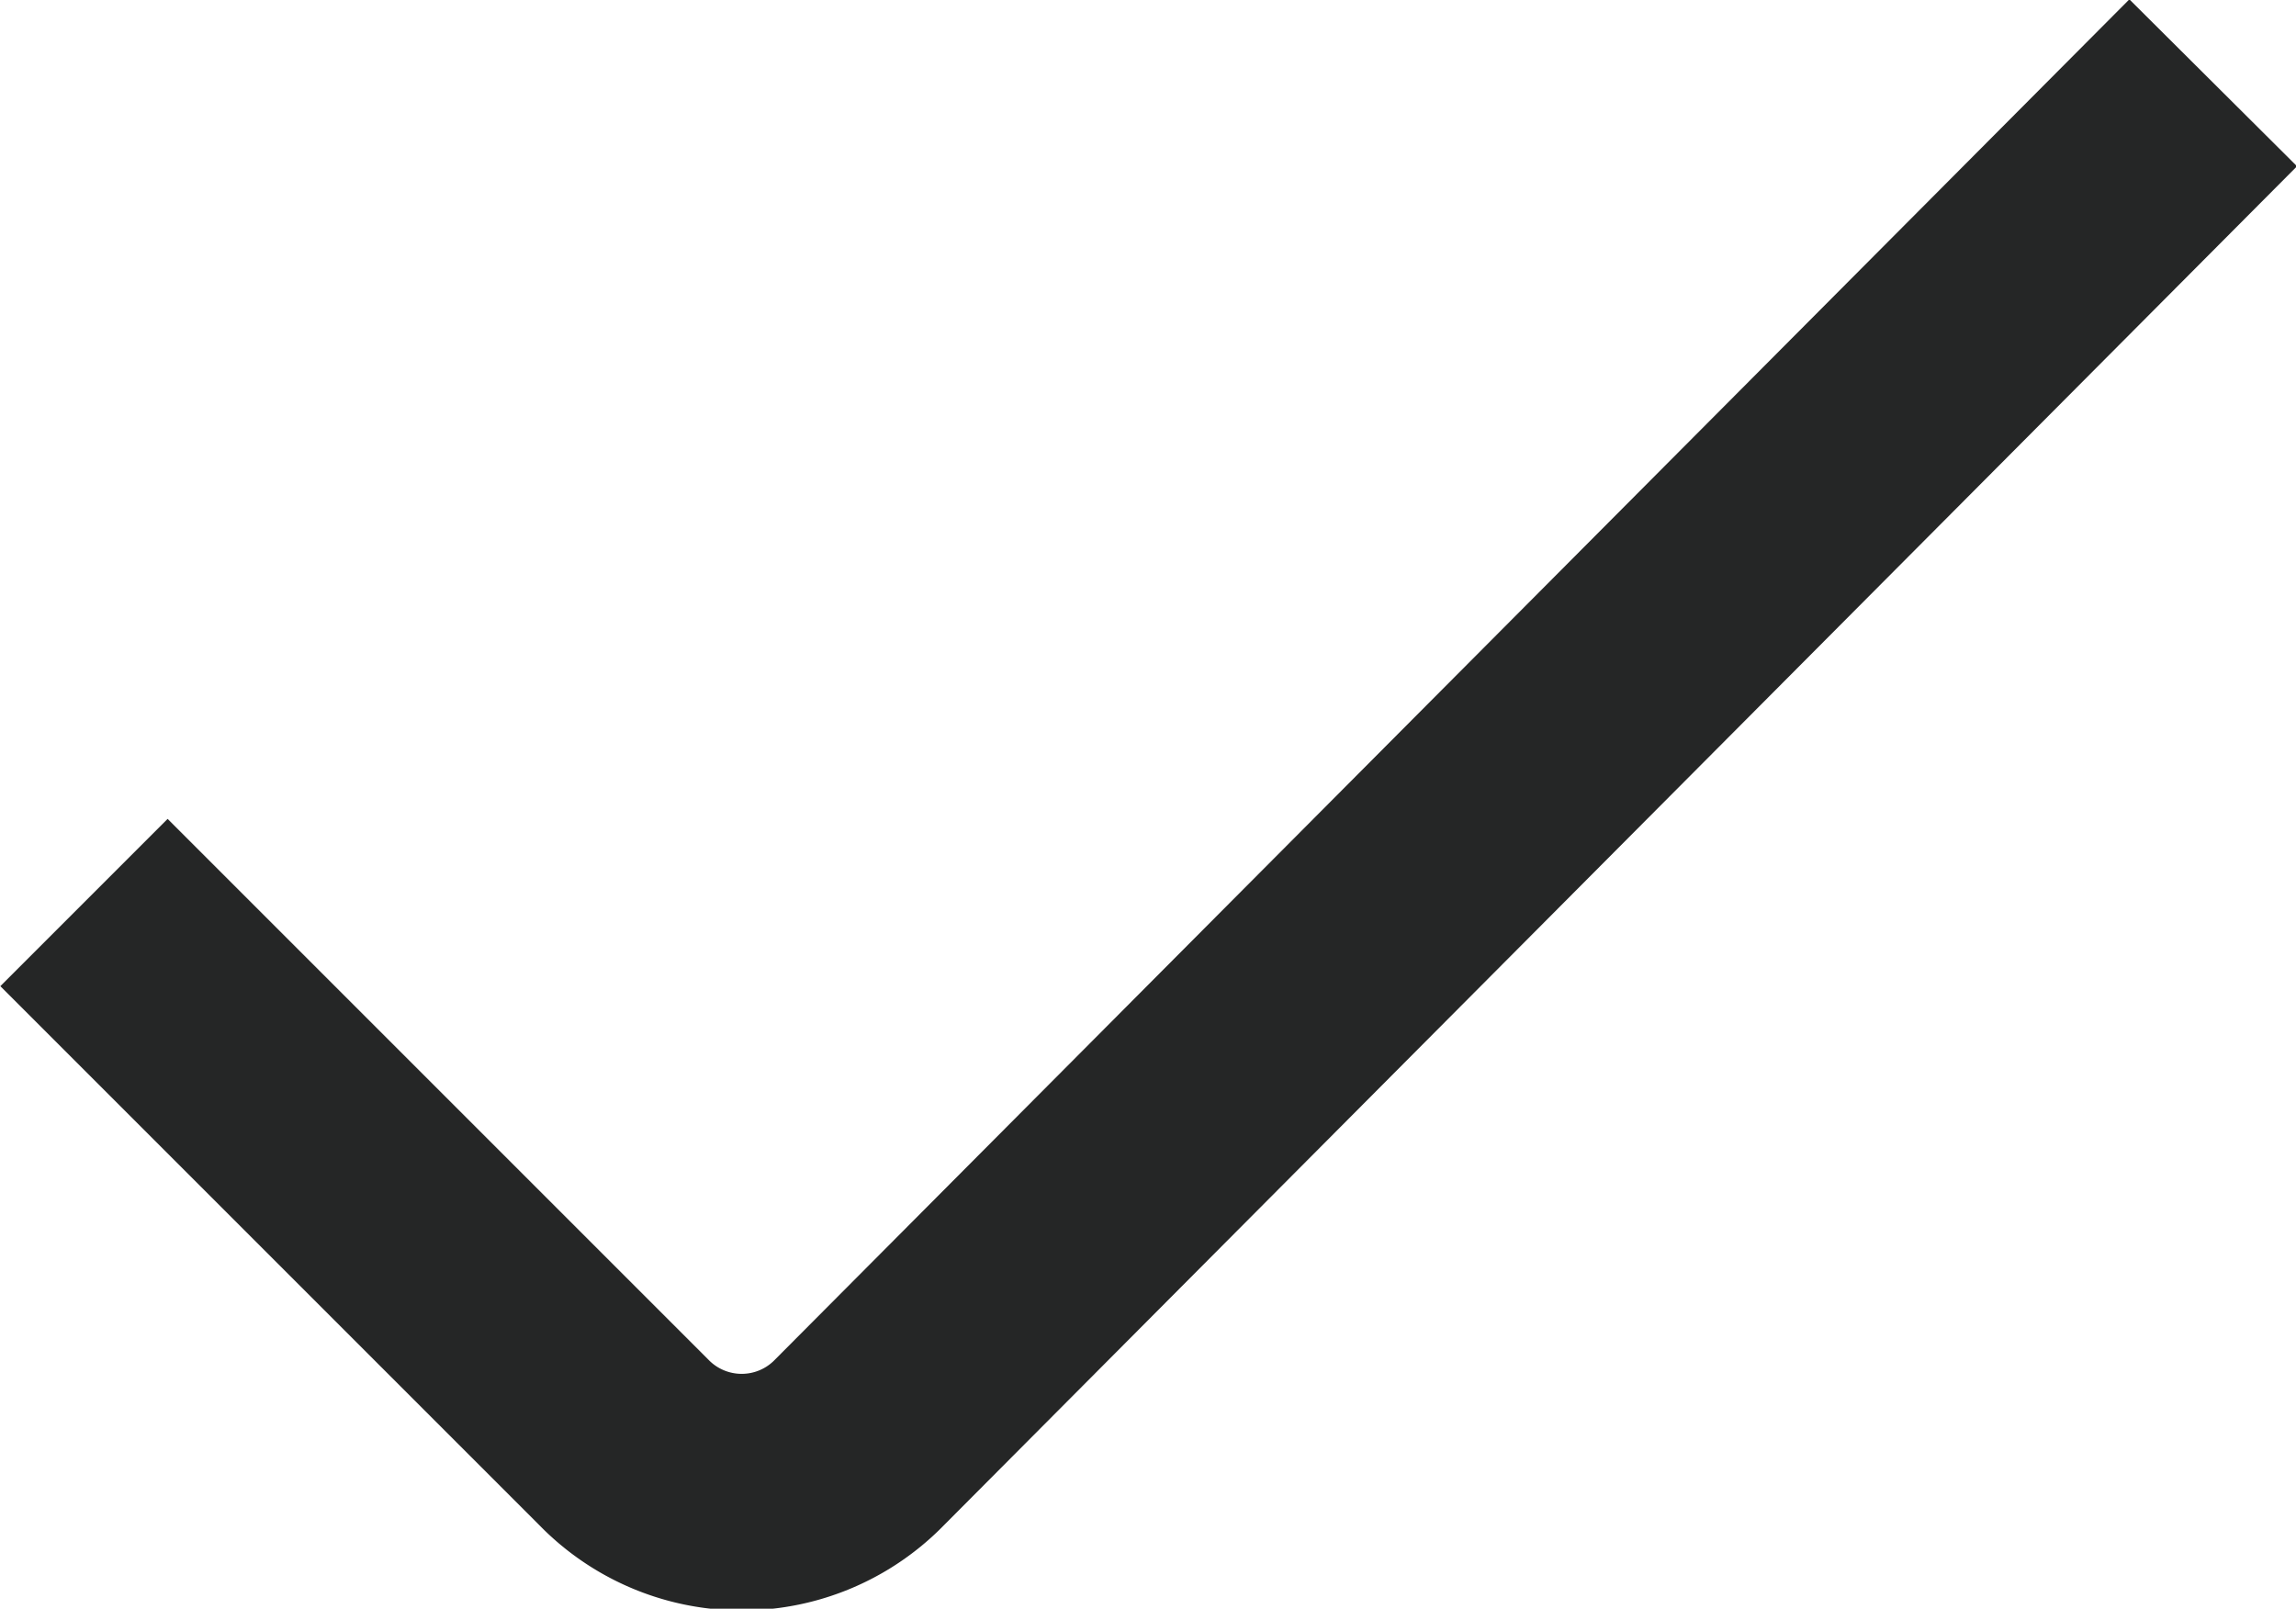
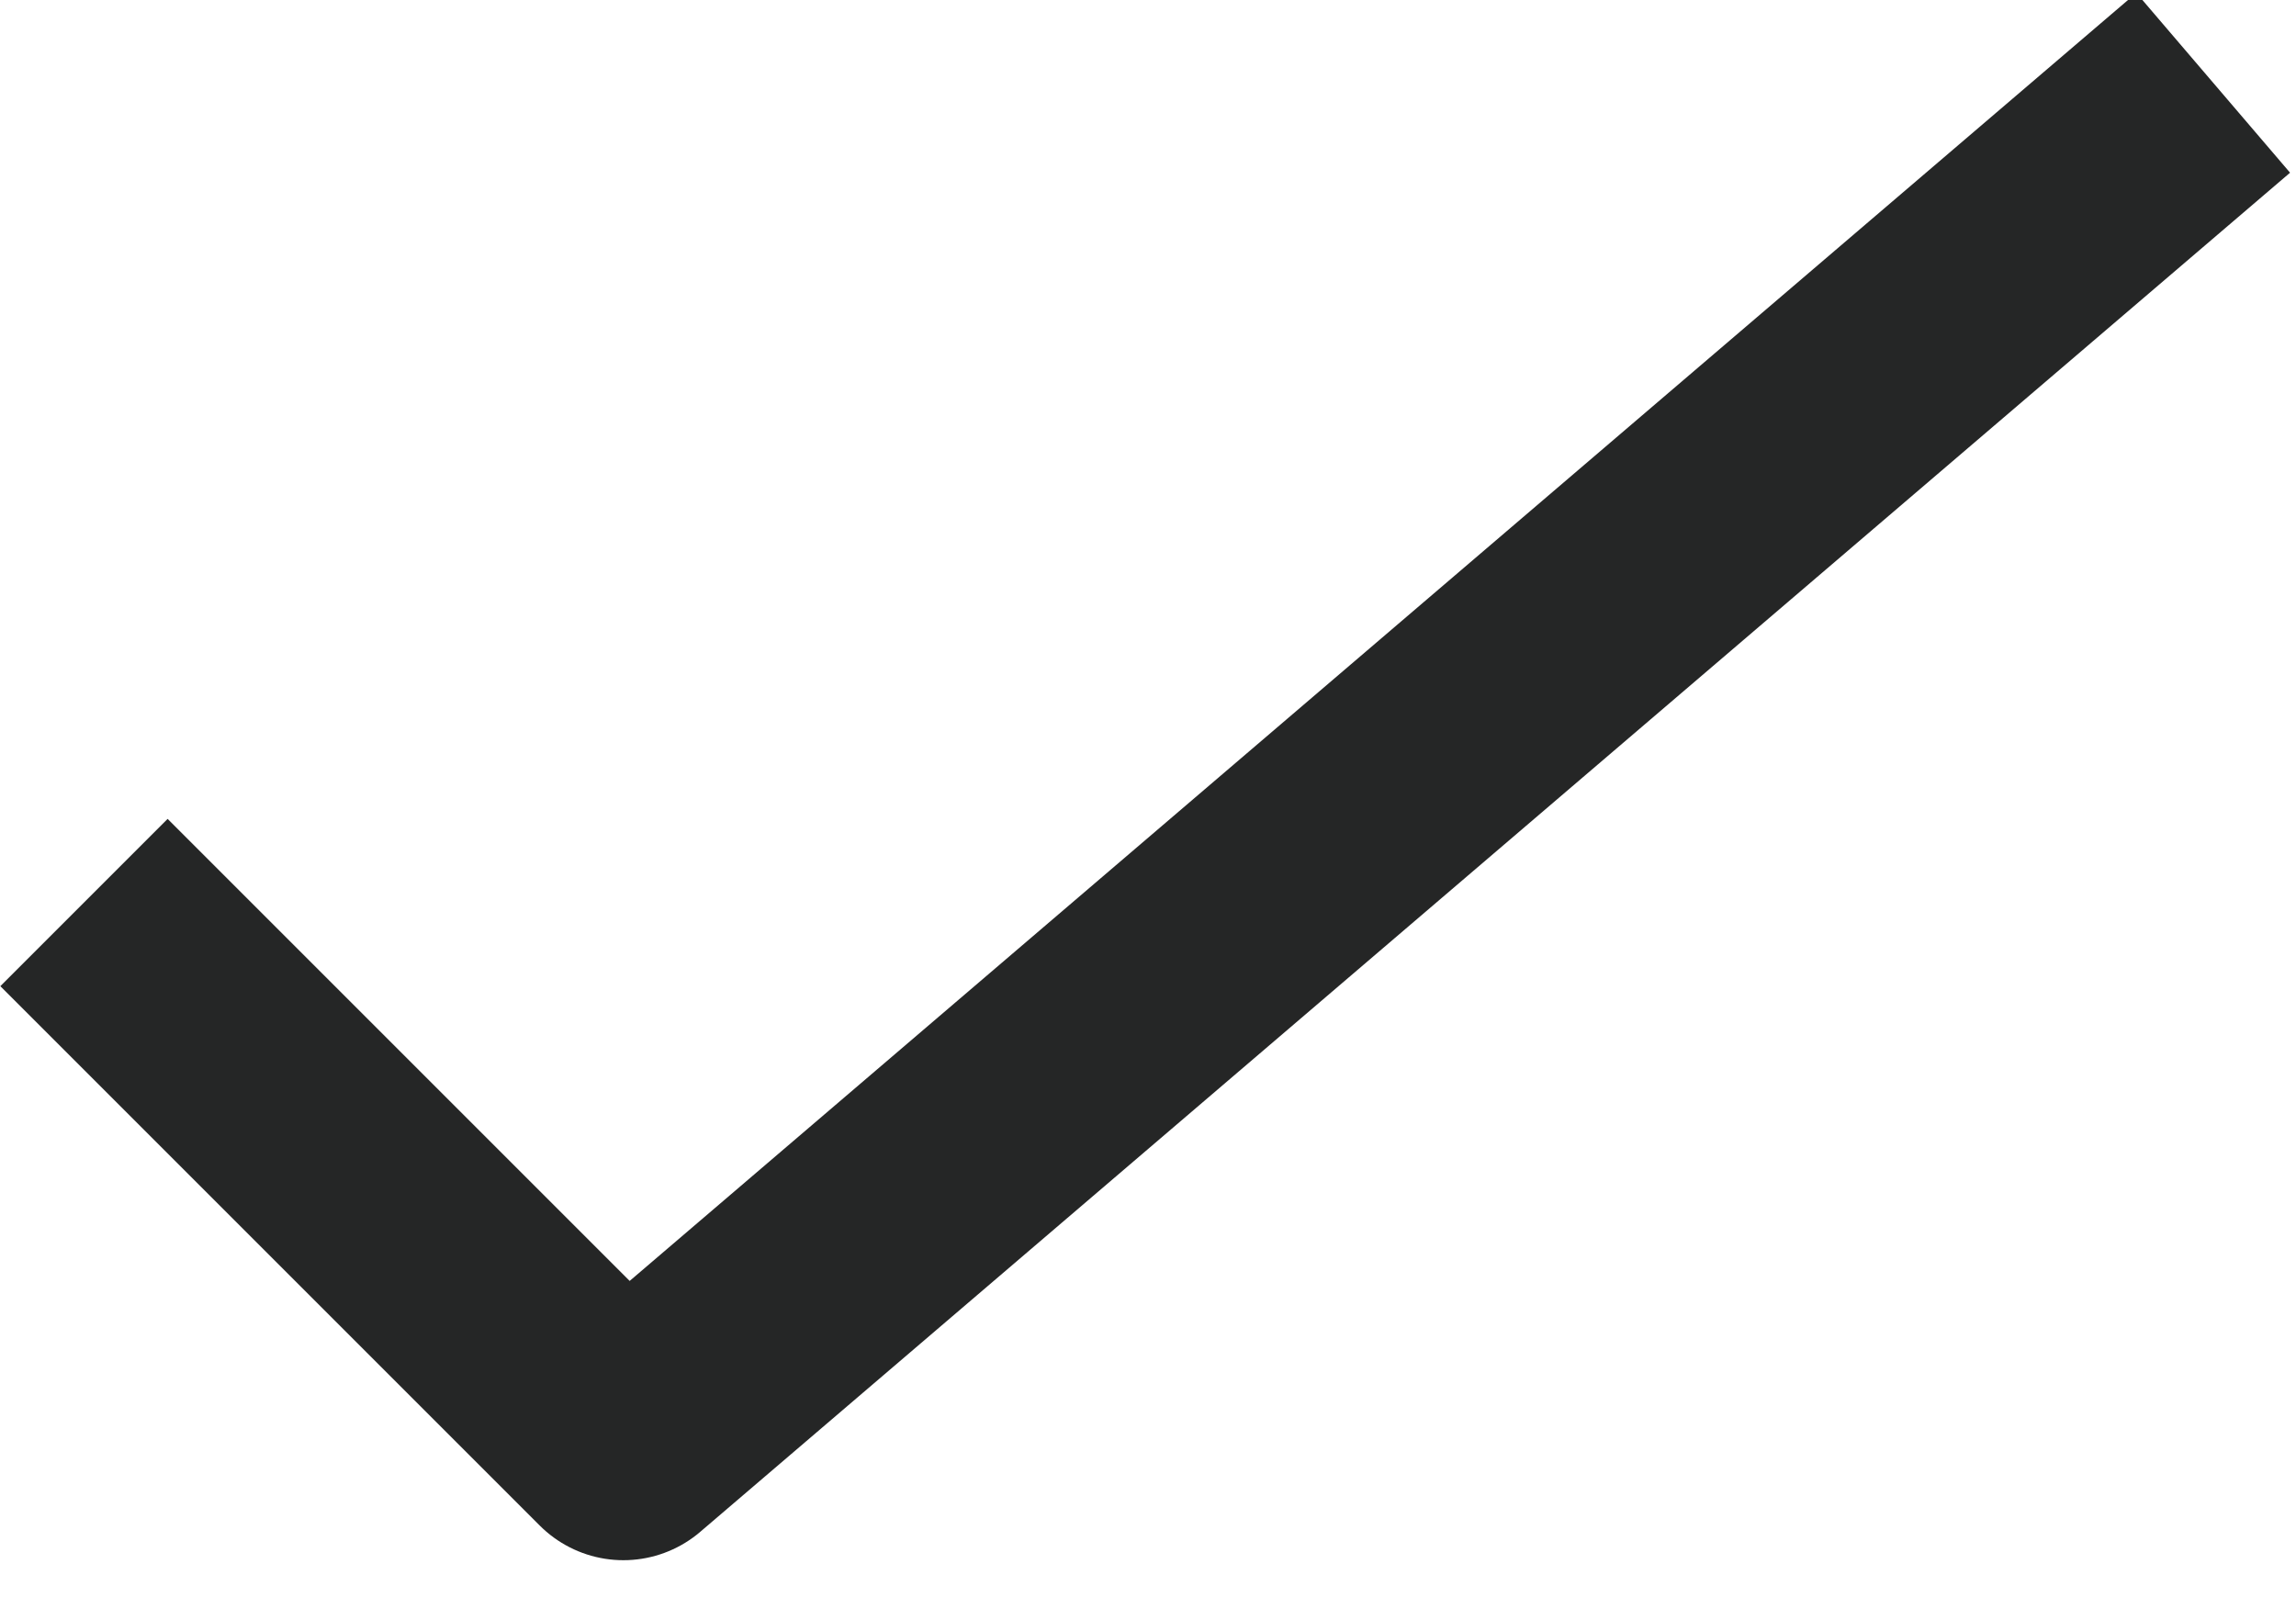
<svg xmlns="http://www.w3.org/2000/svg" id="Layer_1" data-name="Layer 1" viewBox="0 0 19.41 13.6">
  <defs>
    <style>.cls-1{fill:none;stroke:#252626;stroke-linejoin:round;stroke-width:2px;}</style>
  </defs>
  <title>ico-benefits-li</title>
-   <path class="cls-1" d="M2.5,7.93l4.56,4.56a1.39,1.39,0,0,0,2,0L20.5,1" transform="translate(-1.79 -0.3)" />
+   <path class="cls-1" d="M2.5,7.93l4.56,4.56L20.5,1" transform="translate(-1.79 -0.3)" />
</svg>